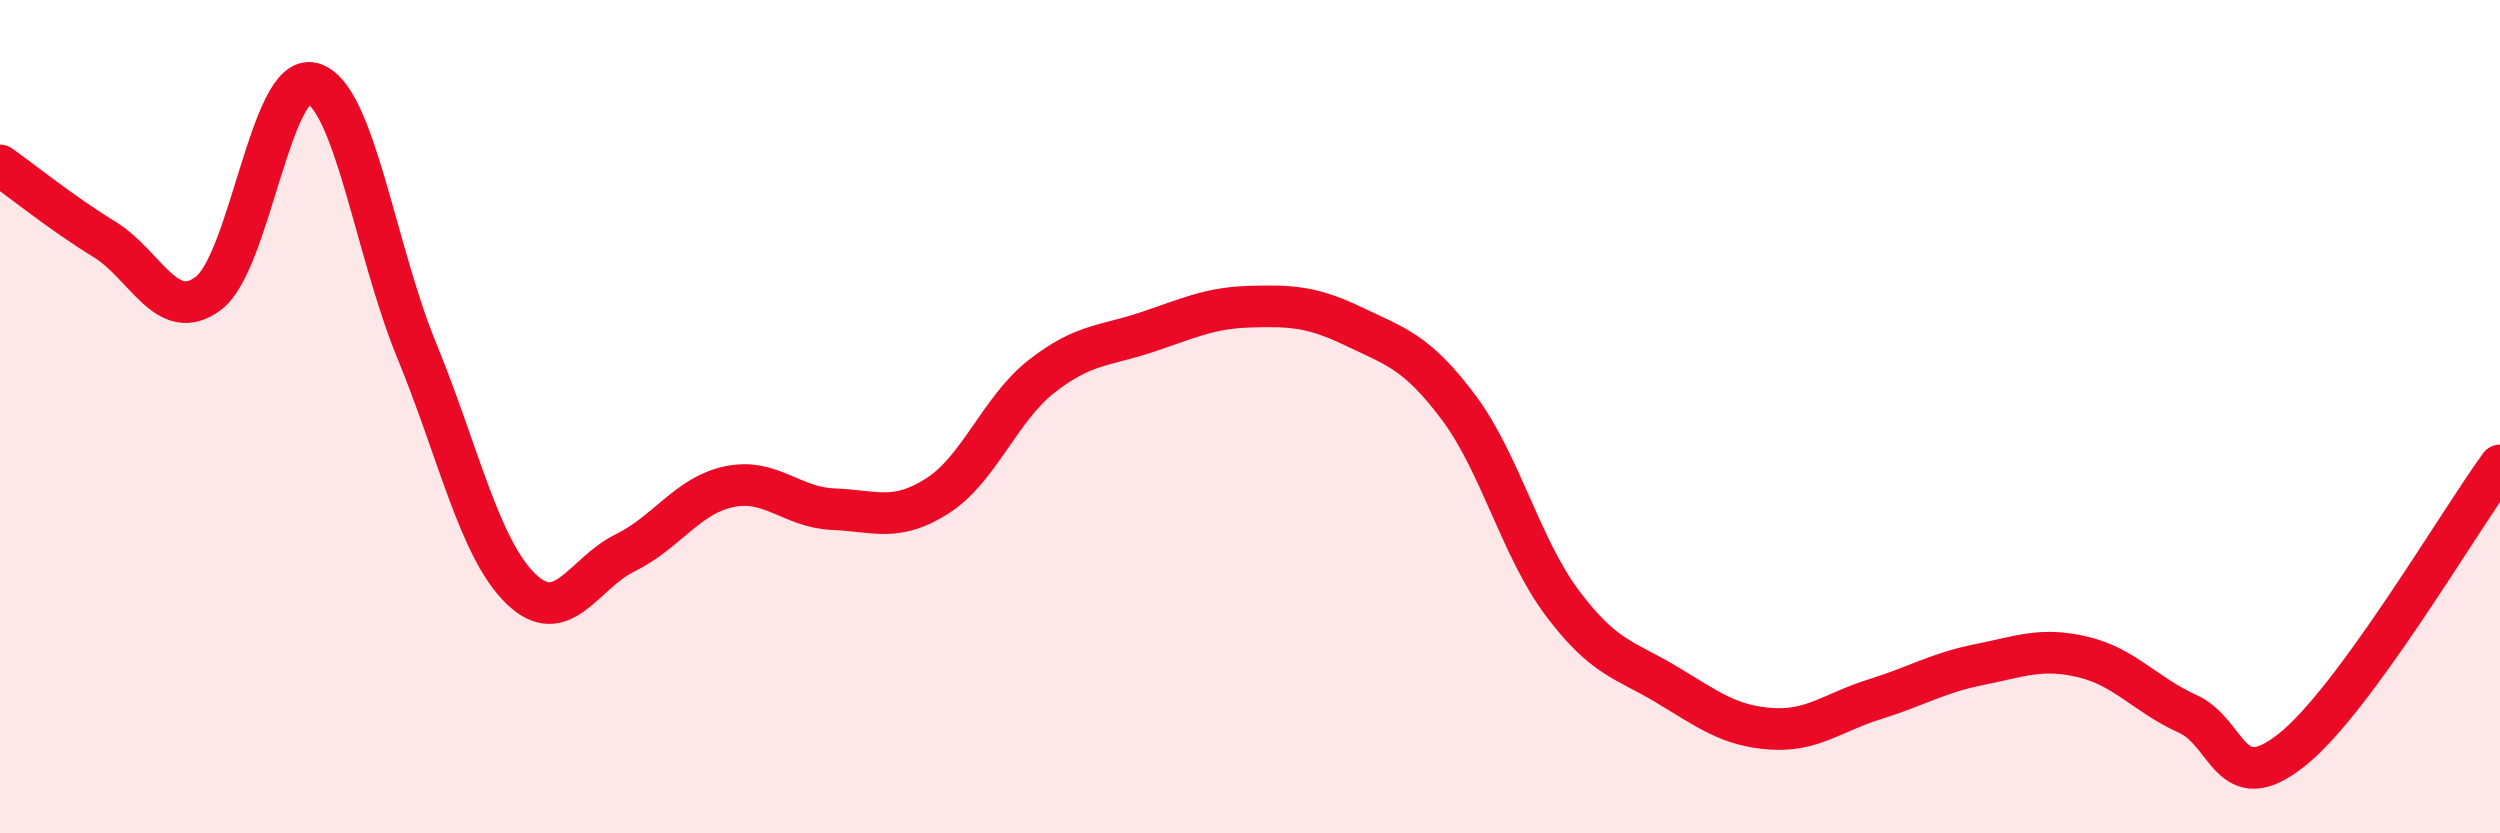
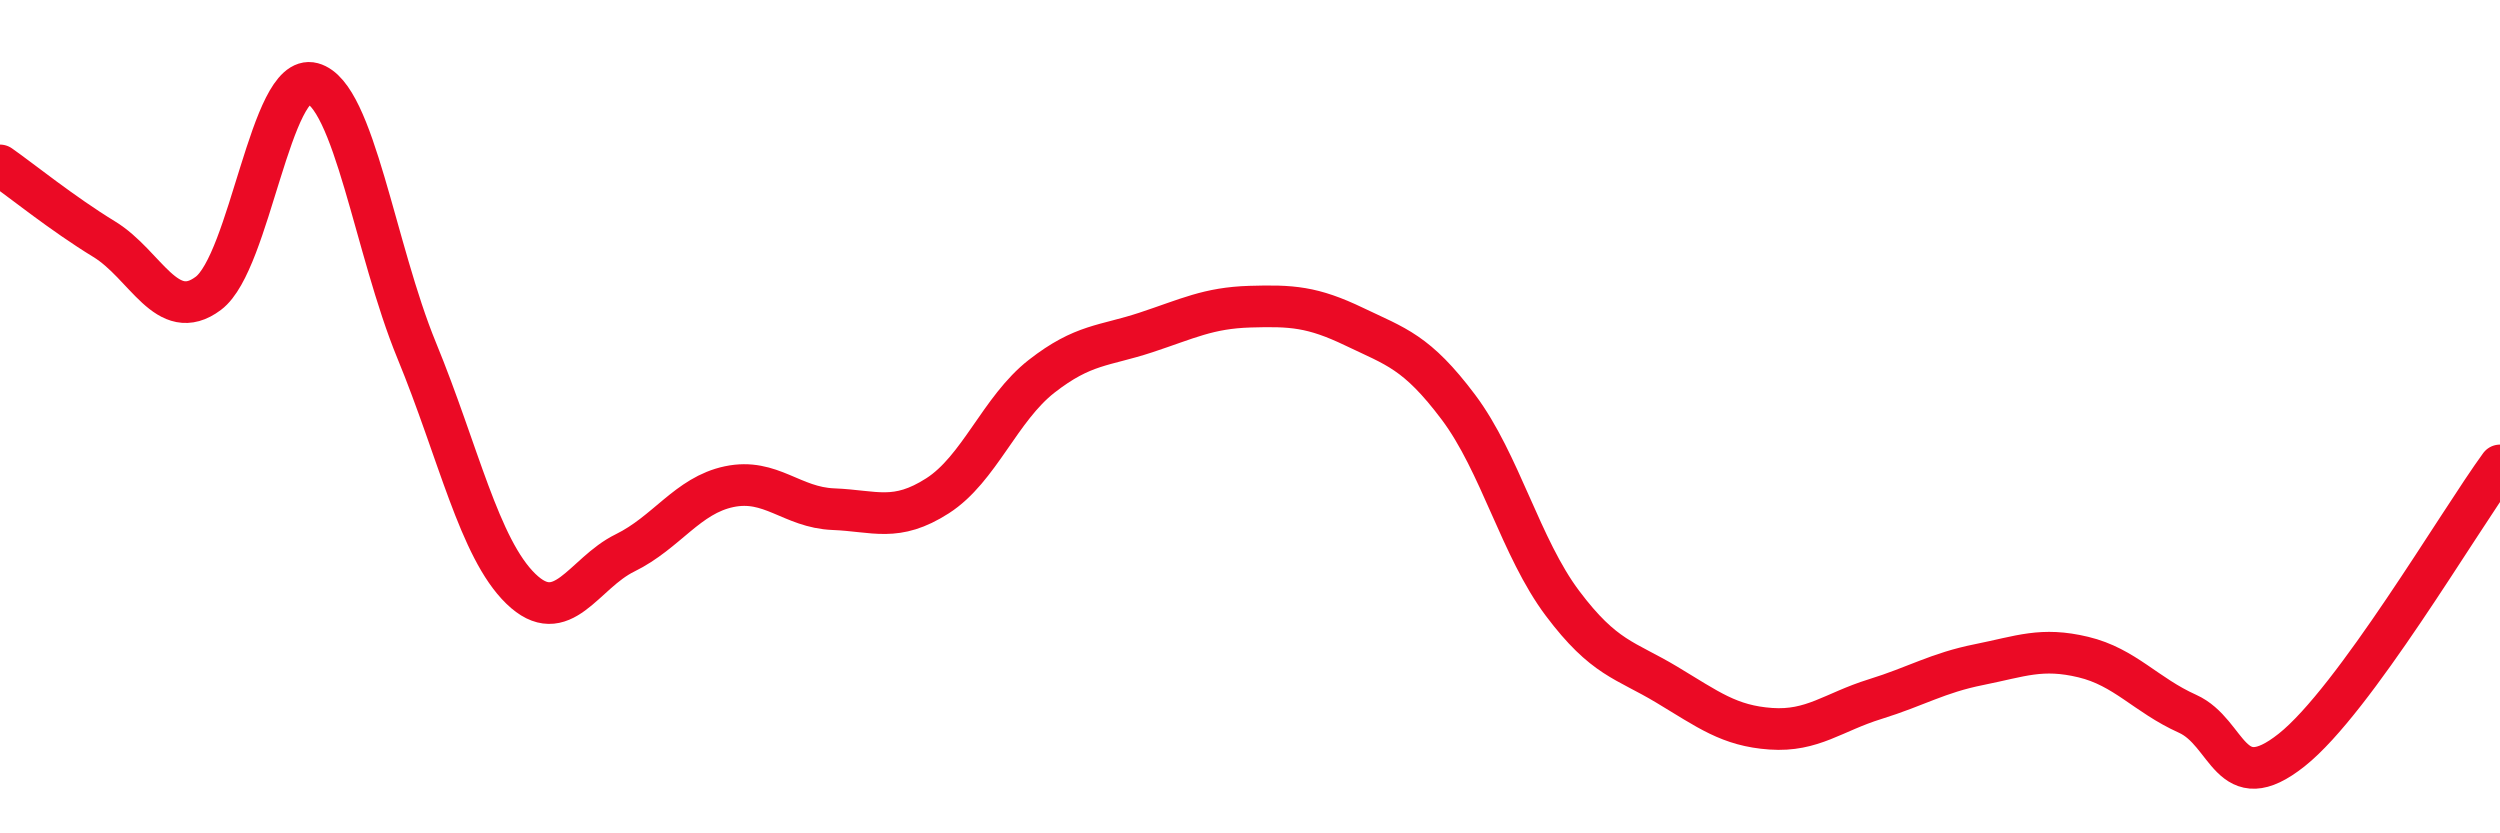
<svg xmlns="http://www.w3.org/2000/svg" width="60" height="20" viewBox="0 0 60 20">
-   <path d="M 0,3.97 C 0.5,4.32 1.5,5.13 2.5,5.74 C 3.5,6.35 4,7.79 5,7.04 C 6,6.29 6.5,1.73 7.5,2 C 8.5,2.27 9,5.98 10,8.41 C 11,10.84 11.5,13.16 12.5,14.13 C 13.5,15.1 14,13.76 15,13.27 C 16,12.78 16.5,11.89 17.5,11.68 C 18.5,11.47 19,12.18 20,12.22 C 21,12.26 21.5,12.54 22.5,11.9 C 23.5,11.26 24,9.81 25,9.03 C 26,8.25 26.5,8.31 27.5,7.98 C 28.5,7.65 29,7.39 30,7.36 C 31,7.33 31.5,7.36 32.5,7.84 C 33.5,8.32 34,8.44 35,9.77 C 36,11.1 36.5,13.15 37.5,14.48 C 38.5,15.81 39,15.83 40,16.43 C 41,17.03 41.5,17.42 42.5,17.49 C 43.5,17.56 44,17.09 45,16.78 C 46,16.47 46.5,16.15 47.5,15.95 C 48.5,15.75 49,15.53 50,15.77 C 51,16.01 51.5,16.68 52.5,17.13 C 53.5,17.58 53.5,19.19 55,18 C 56.5,16.81 59,12.54 60,11.17L60 20L0 20Z" fill="#EB0A25" opacity="0.1" stroke-linecap="round" stroke-linejoin="round" />
  <path d="M 0,3.97 C 0.5,4.32 1.5,5.13 2.5,5.74 C 3.5,6.35 4,7.79 5,7.04 C 6,6.29 6.5,1.73 7.5,2 C 8.5,2.27 9,5.98 10,8.41 C 11,10.84 11.5,13.16 12.5,14.13 C 13.5,15.1 14,13.76 15,13.27 C 16,12.78 16.5,11.89 17.5,11.68 C 18.5,11.47 19,12.18 20,12.22 C 21,12.26 21.5,12.54 22.5,11.9 C 23.5,11.26 24,9.81 25,9.03 C 26,8.25 26.5,8.31 27.5,7.98 C 28.5,7.65 29,7.39 30,7.36 C 31,7.33 31.5,7.36 32.5,7.84 C 33.5,8.32 34,8.44 35,9.77 C 36,11.1 36.5,13.15 37.5,14.48 C 38.5,15.81 39,15.83 40,16.43 C 41,17.03 41.5,17.42 42.5,17.49 C 43.5,17.56 44,17.09 45,16.78 C 46,16.47 46.5,16.15 47.5,15.95 C 48.5,15.75 49,15.53 50,15.77 C 51,16.01 51.5,16.68 52.5,17.13 C 53.5,17.58 53.5,19.19 55,18 C 56.5,16.81 59,12.54 60,11.17" stroke="#EB0A25" stroke-width="1" fill="none" stroke-linecap="round" stroke-linejoin="round" />
</svg>